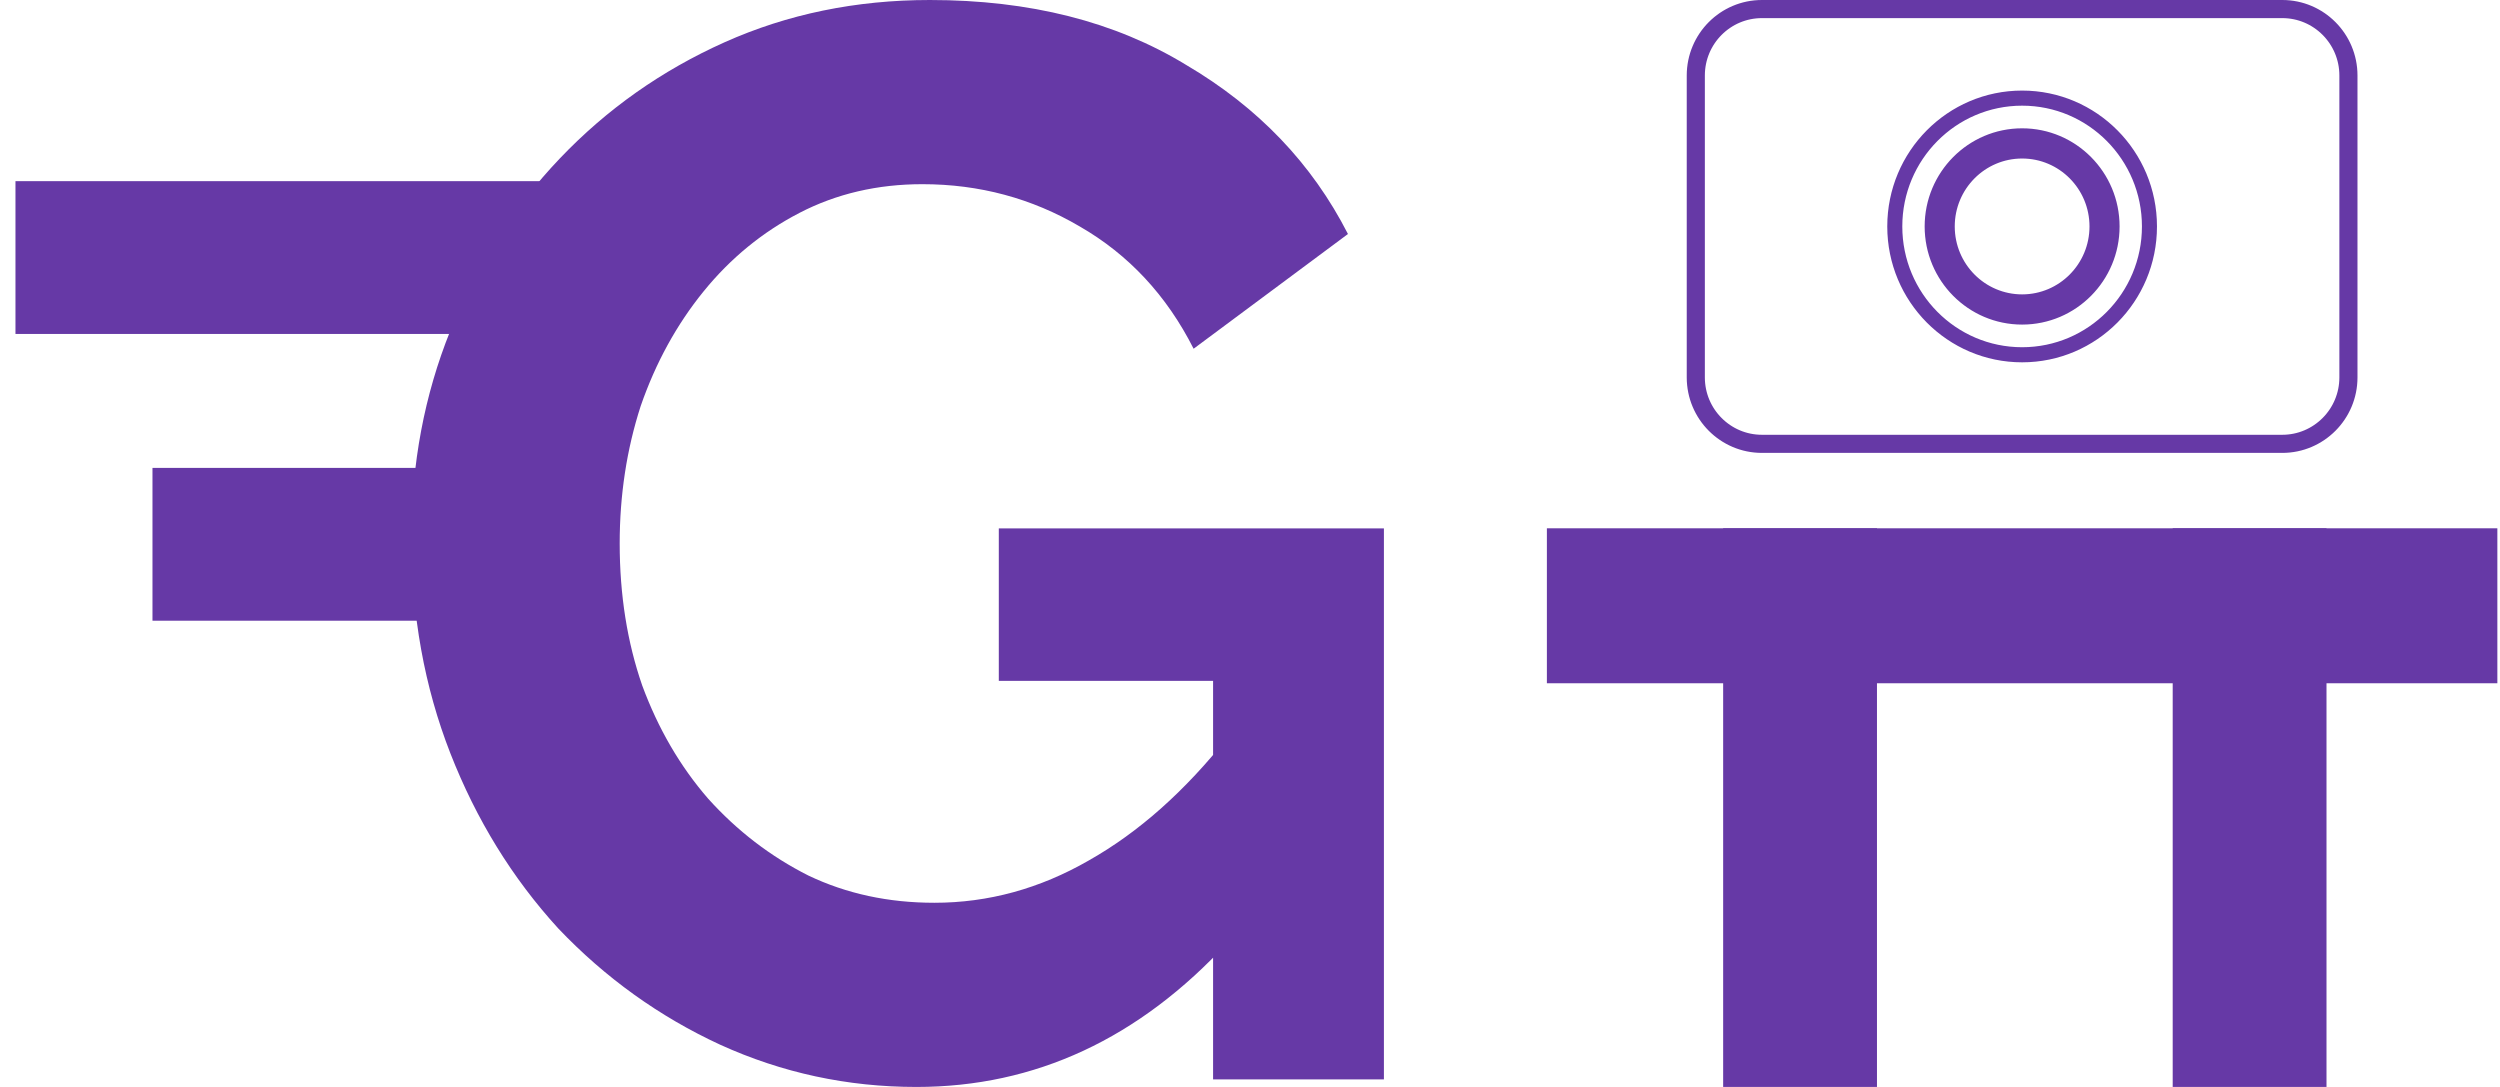
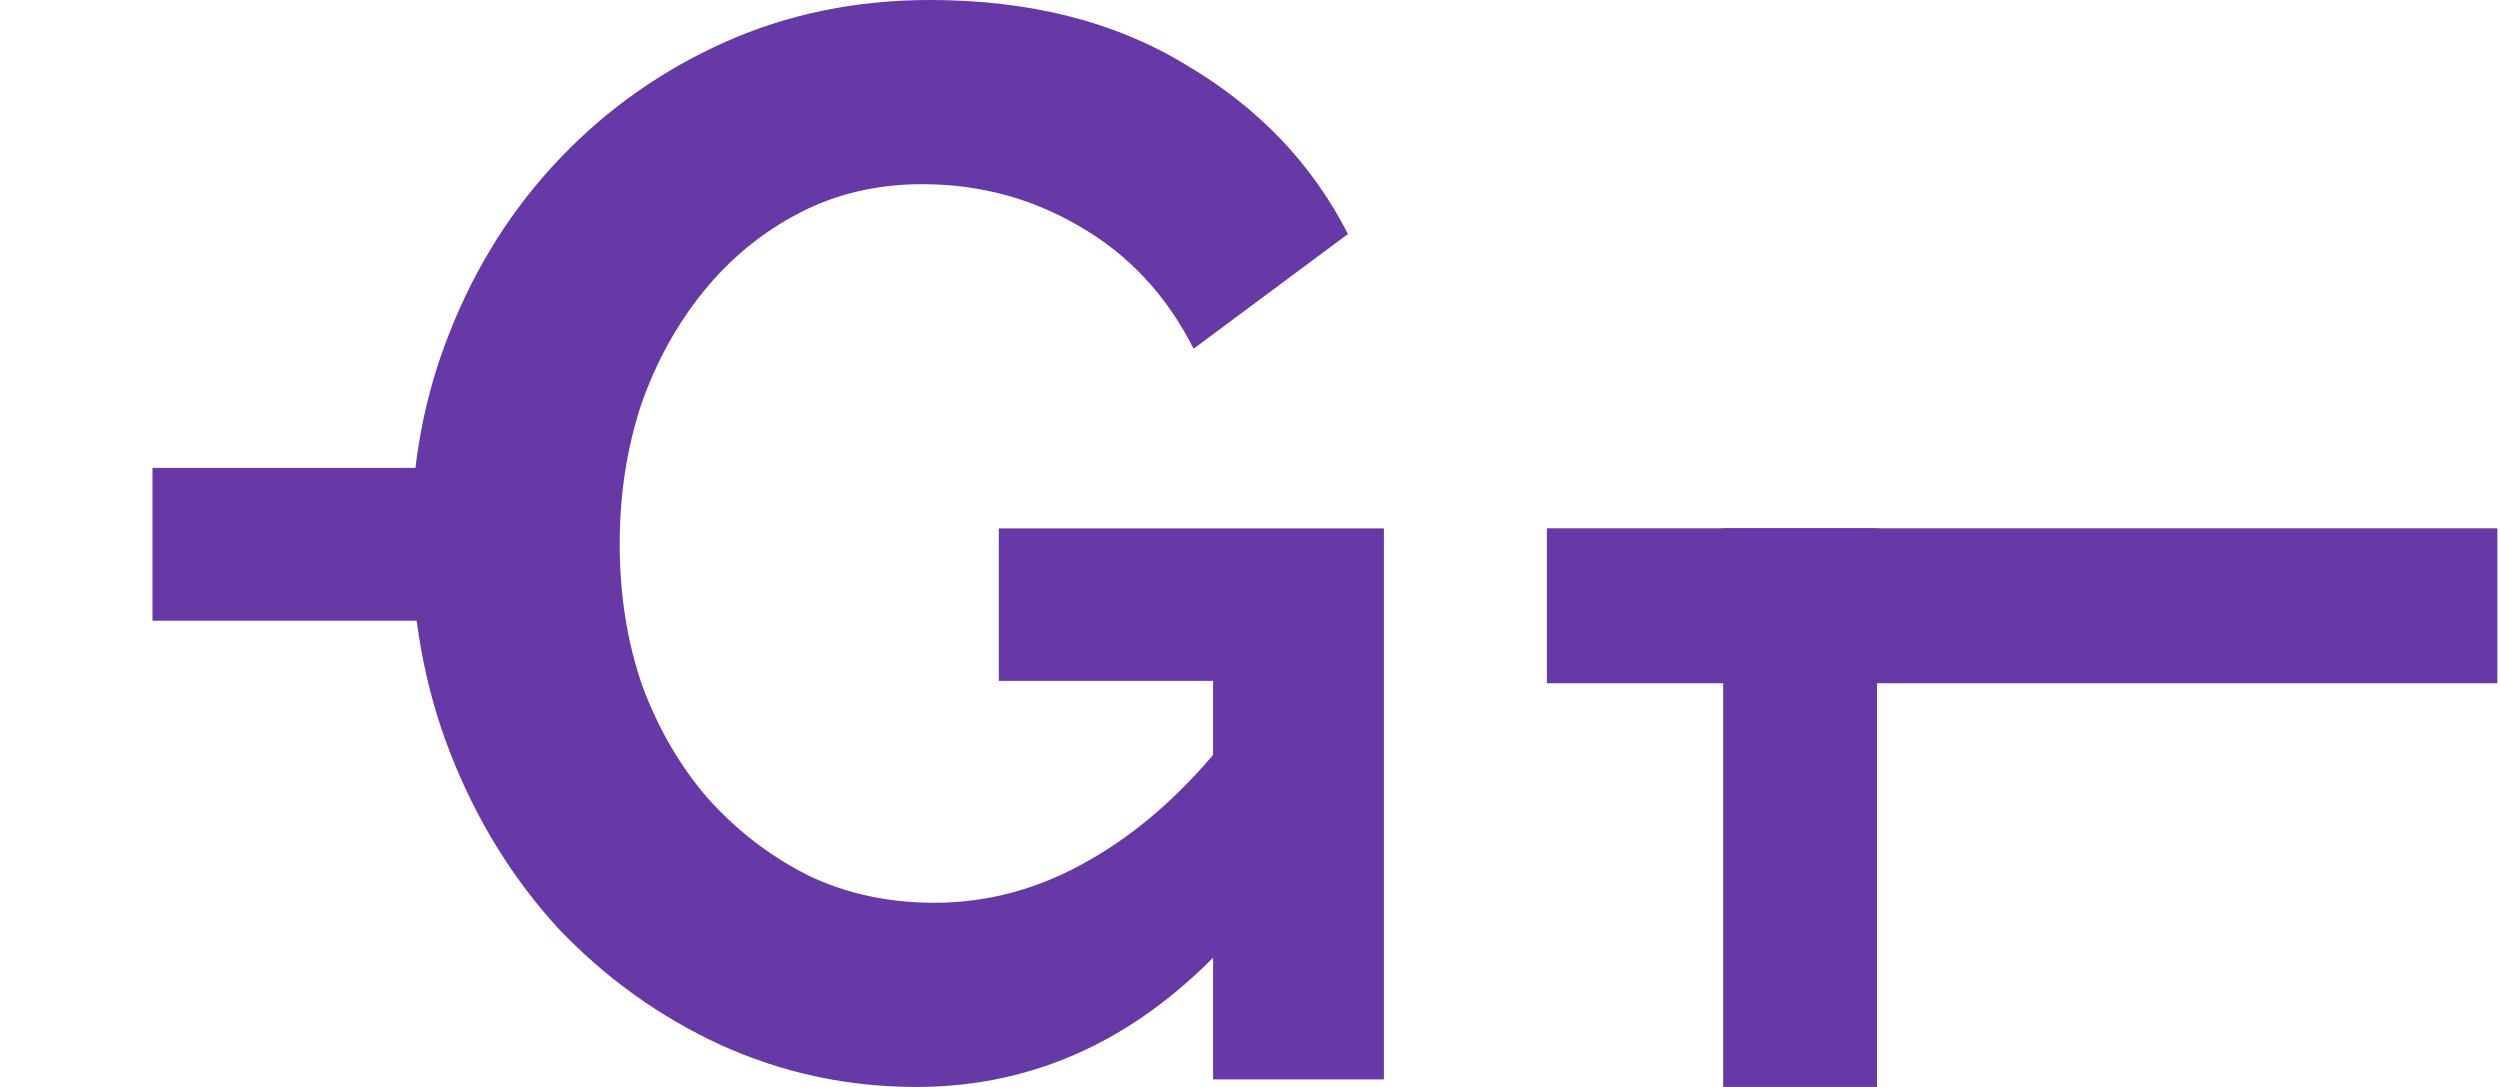
<svg xmlns="http://www.w3.org/2000/svg" width="138" height="60" viewBox="0 0 138 60" fill="none">
  <path d="M85.388 29.162H137.854V37.716H85.388V29.162Z" fill="#6639A6" />
-   <path d="M119.933 60V29.162H128.423V60H119.933Z" fill="#6639A6" />
  <path d="M95.118 60V29.162H103.609V60H95.118Z" fill="#6639A6" />
-   <path d="M93.608 4.167C93.608 2.14 95.245 0.5 97.26 0.5H125.982C127.996 0.5 129.633 2.14 129.633 4.167V20.833C129.633 22.86 127.996 24.5 125.982 24.5H97.26C95.245 24.5 93.608 22.86 93.608 20.833V4.167Z" stroke="#6639A6" />
-   <path fill-rule="evenodd" clip-rule="evenodd" d="M111.621 19.167C115.271 19.167 118.235 16.185 118.235 12.5C118.235 8.815 115.271 5.833 111.621 5.833C107.971 5.833 105.007 8.815 105.007 12.5C105.007 16.185 107.971 19.167 111.621 19.167ZM111.621 16.25C113.672 16.25 115.34 14.574 115.34 12.5C115.34 10.426 113.672 8.75 111.621 8.75C109.57 8.75 107.902 10.426 107.902 12.5C107.902 14.574 109.57 16.25 111.621 16.25ZM117.001 12.5C117.001 15.489 114.595 17.917 111.621 17.917C108.647 17.917 106.241 15.489 106.241 12.5C106.241 9.511 108.647 7.083 111.621 7.083C114.595 7.083 117.001 9.511 117.001 12.5ZM111.621 20C115.732 20 119.065 16.642 119.065 12.5C119.065 8.358 115.732 5 111.621 5C107.51 5 104.177 8.358 104.177 12.5C104.177 16.642 107.51 20 111.621 20Z" fill="#6639A6" />
  <path d="M50.585 60C46.78 60 43.168 59.222 39.749 57.666C36.385 56.111 33.408 53.972 30.816 51.25C28.279 48.472 26.294 45.25 24.86 41.583C23.427 37.916 22.71 33.944 22.71 29.666C22.71 25.611 23.427 21.805 24.86 18.25C26.294 14.639 28.307 11.472 30.899 8.75C33.49 6.028 36.523 3.889 39.997 2.333C43.471 0.778 47.249 0 51.329 0C56.844 0 61.558 1.194 65.474 3.583C69.444 5.917 72.422 9.028 74.407 12.917L65.887 19.25C64.398 16.305 62.303 14.056 59.601 12.5C56.954 10.944 54.059 10.167 50.916 10.167C48.434 10.167 46.173 10.694 44.133 11.75C42.093 12.806 40.328 14.25 38.839 16.083C37.35 17.917 36.192 20.028 35.365 22.416C34.593 24.805 34.207 27.333 34.207 30C34.207 32.833 34.621 35.444 35.448 37.833C36.33 40.222 37.544 42.305 39.087 44.083C40.687 45.861 42.534 47.278 44.629 48.333C46.725 49.333 49.041 49.833 51.577 49.833C54.555 49.833 57.395 49.055 60.097 47.5C62.854 45.944 65.418 43.666 67.79 40.666V52C62.882 57.333 57.147 60 50.585 60ZM66.962 37.583H55.134V29.166H76.392V59.583H66.962V37.583Z" fill="#6639A6" />
-   <path d="M0.854 10H31.823V18.434H0.854V10Z" fill="#6639A6" />
  <path d="M8.417 25.828H28.647V34.263H8.417V25.828Z" fill="#6639A6" />
</svg>